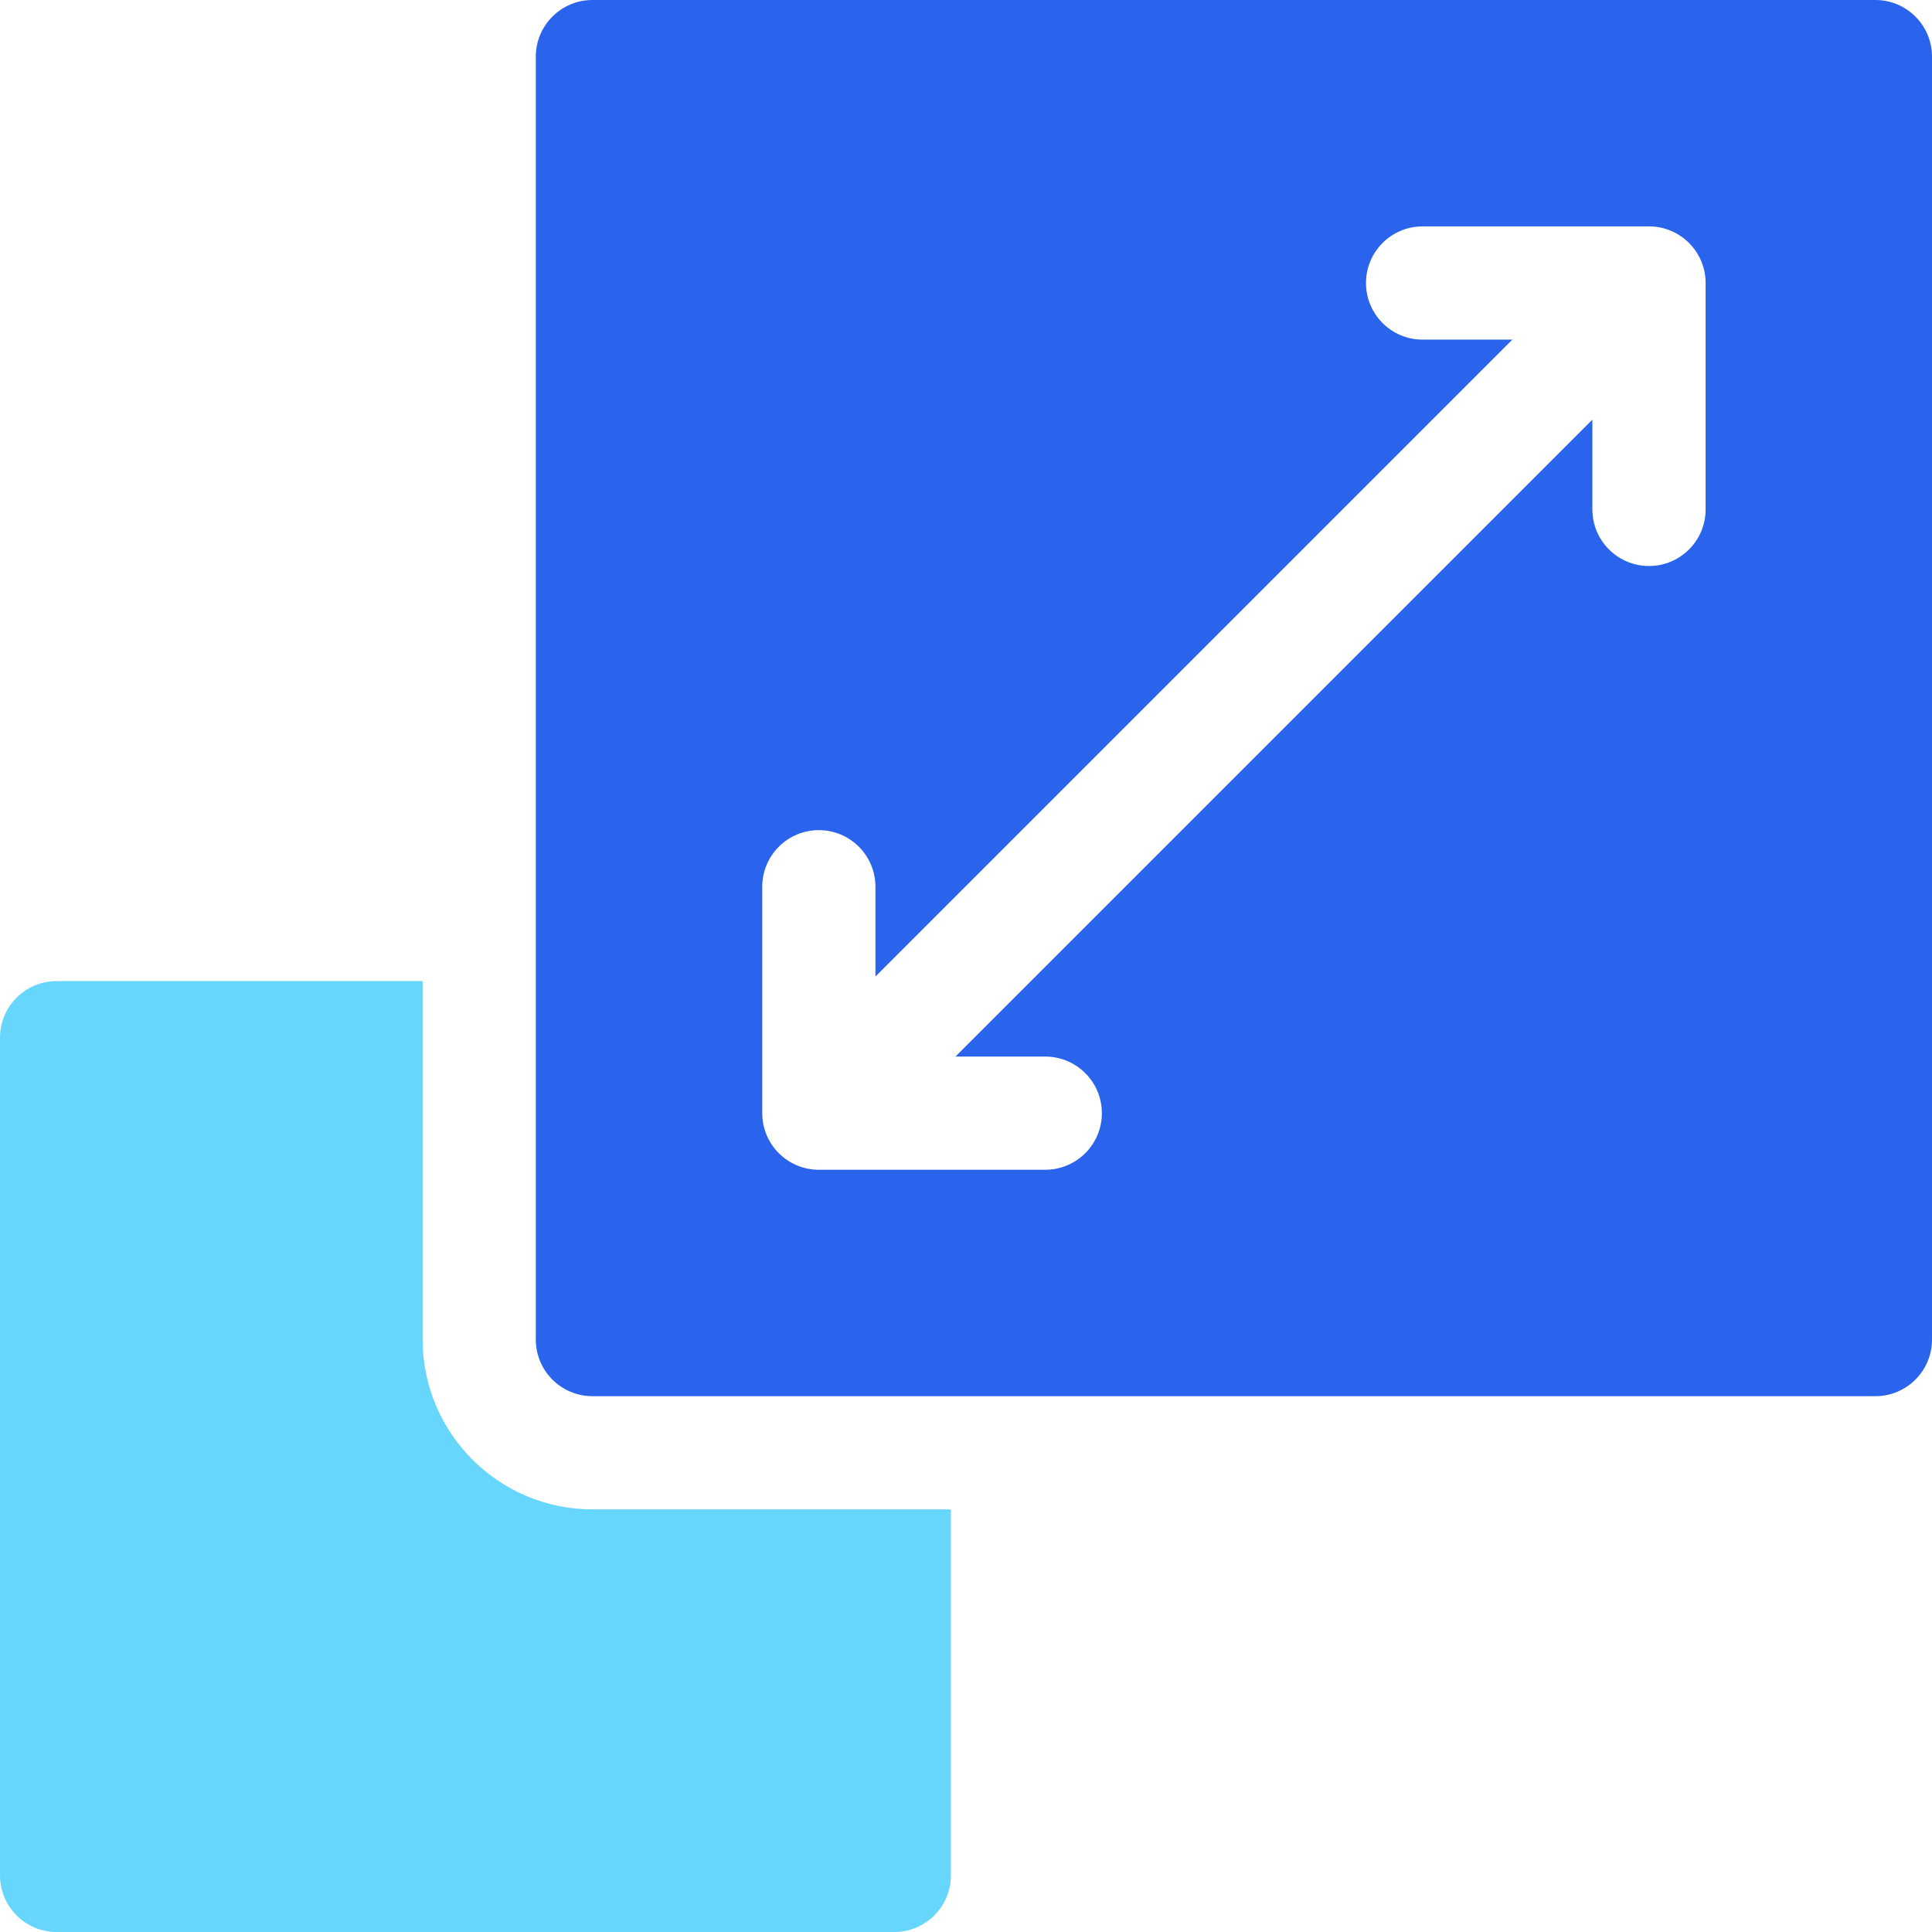
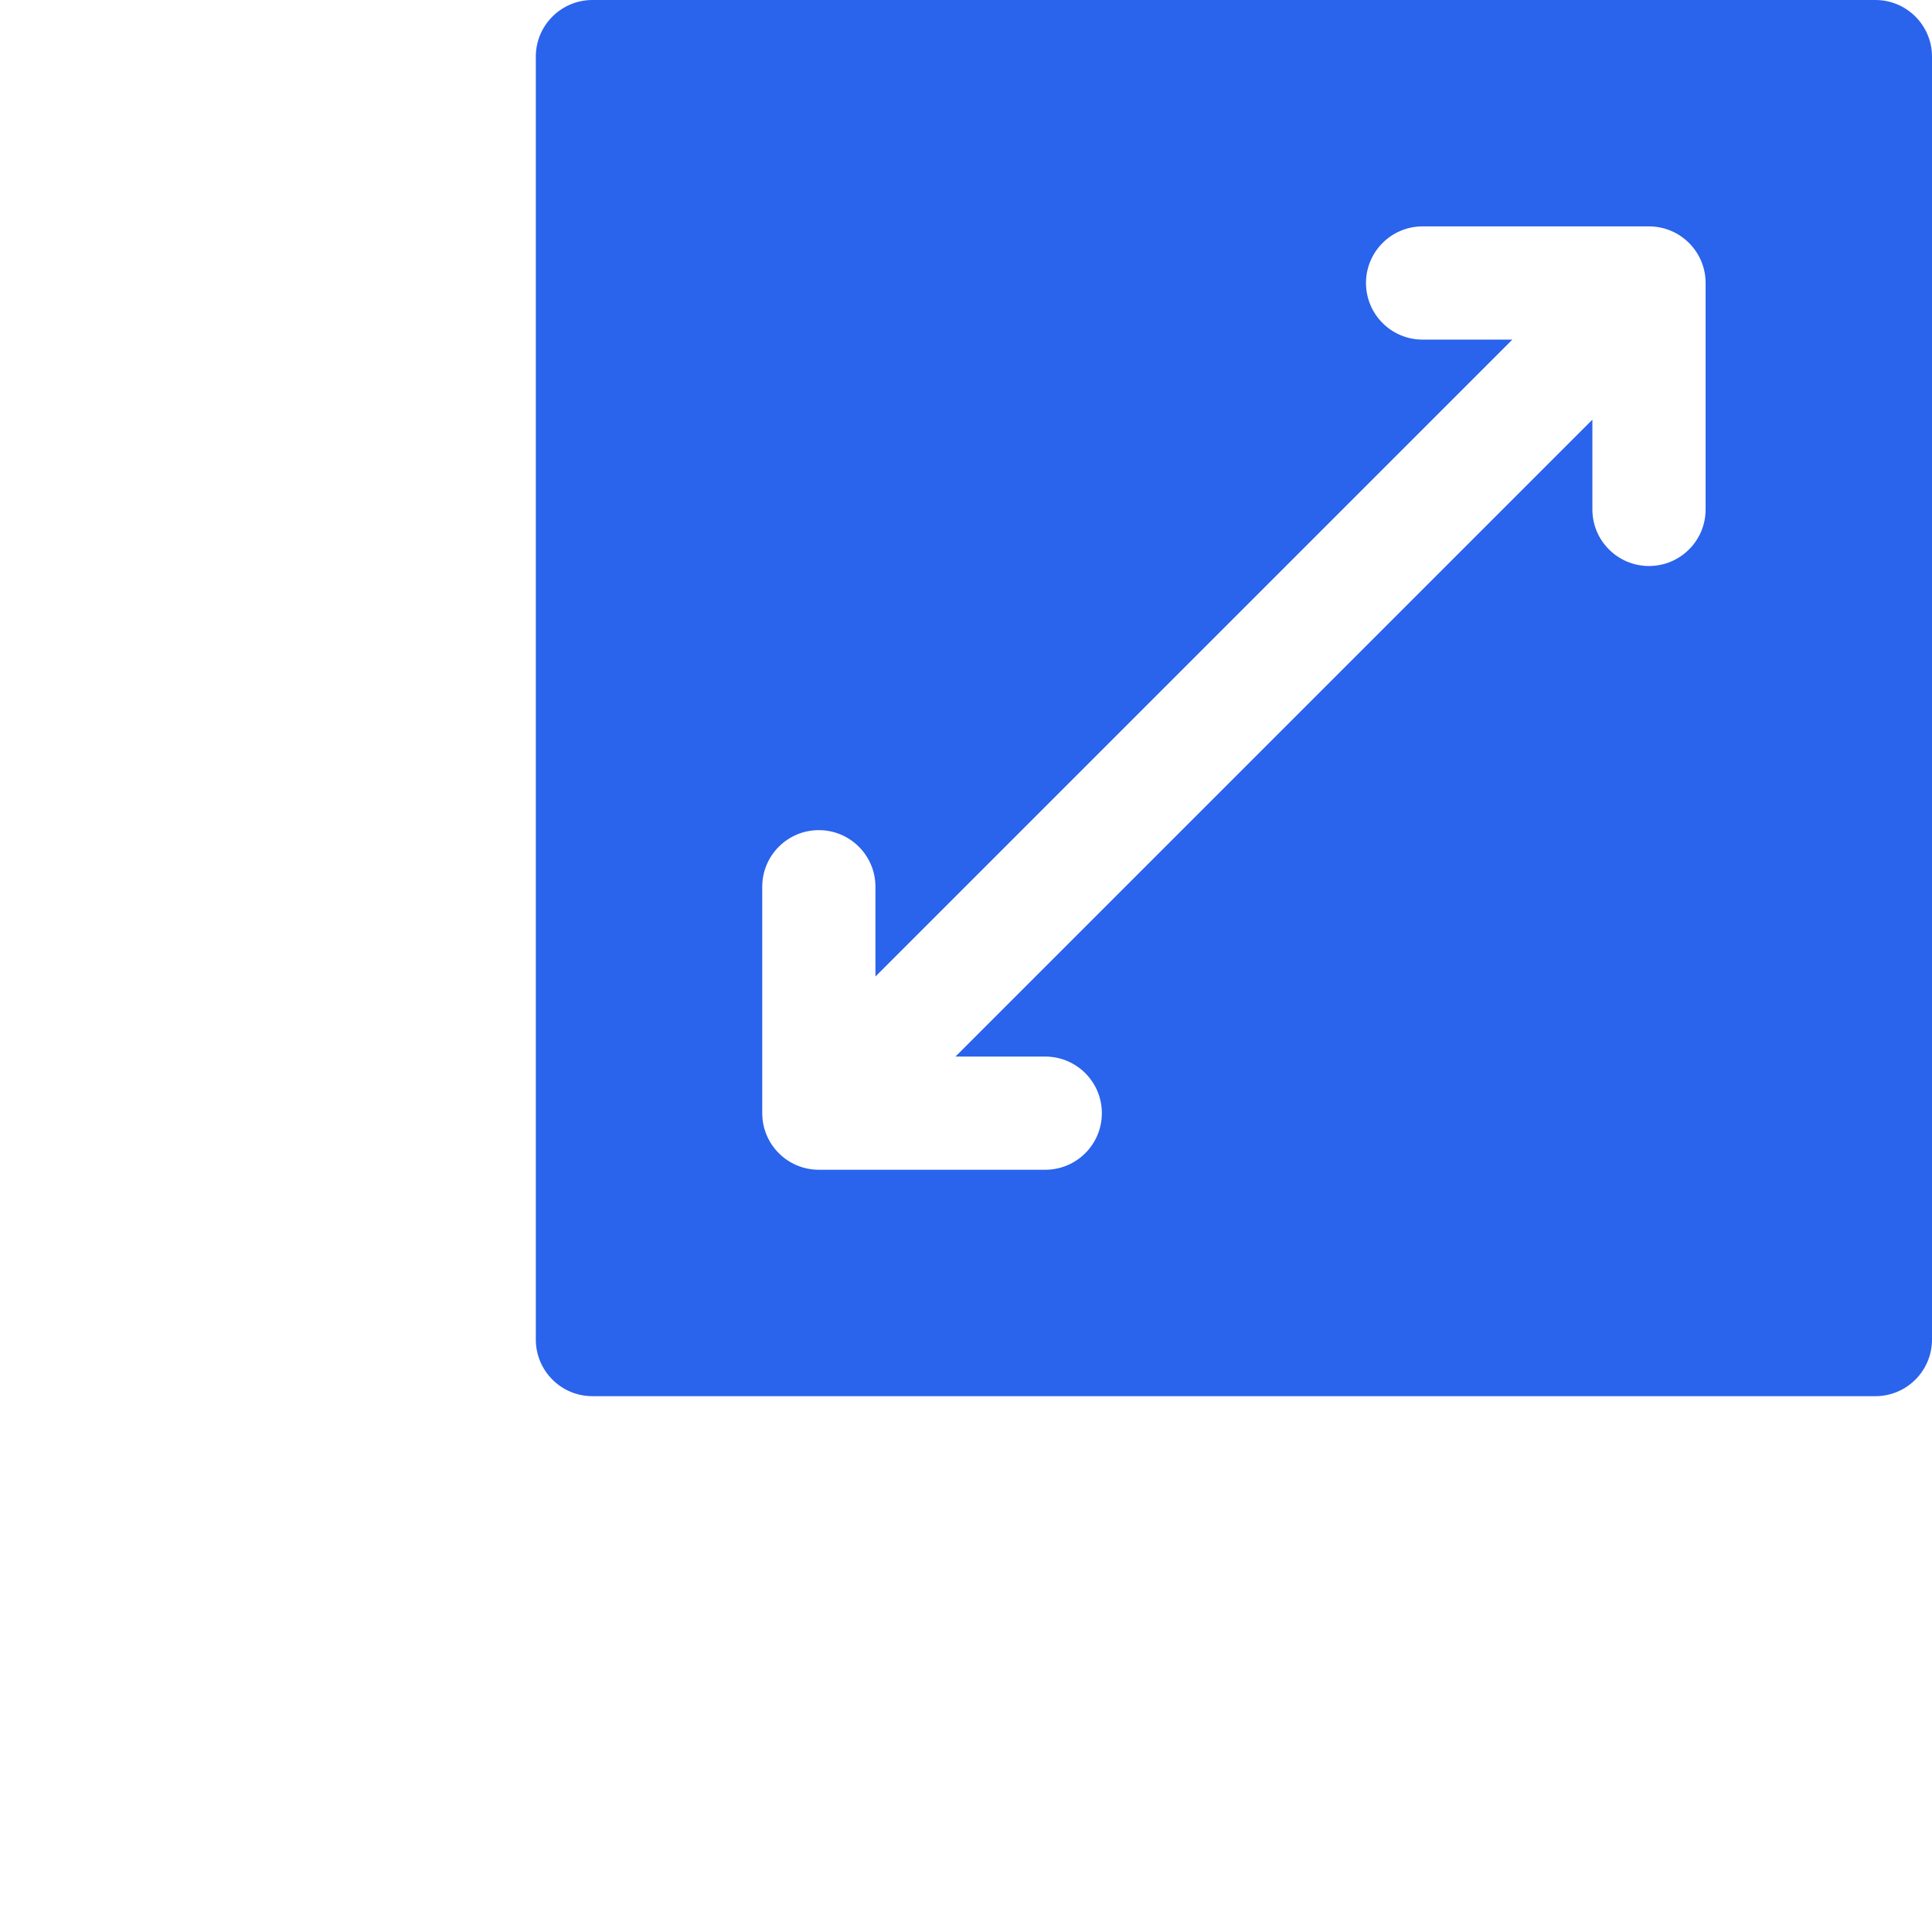
<svg xmlns="http://www.w3.org/2000/svg" width="56" height="56" viewBox="0 0 56 56" fill="none">
-   <path d="M17.172 43.75C14.458 43.75 12.25 41.542 12.25 38.828V28.438H1.641C0.735 28.438 0 29.172 0 30.078V54.359C0 55.265 0.735 56 1.641 56H25.922C26.828 56 27.562 55.265 27.562 54.359V43.75H17.172Z" fill="#67D6FD" />
  <path d="M54.359 0H17.172C16.266 0 15.531 0.735 15.531 1.641V38.828C15.531 39.734 16.266 40.469 17.172 40.469H54.359C55.265 40.469 56 39.734 56 38.828V1.641C56 0.735 55.265 0 54.359 0ZM49.438 14.766C49.438 15.672 48.703 16.406 47.797 16.406C46.891 16.406 46.156 15.672 46.156 14.766V12.164L27.695 30.625H30.297C31.203 30.625 31.938 31.36 31.938 32.266C31.938 33.172 31.203 33.906 30.297 33.906H23.734C22.828 33.906 22.094 33.172 22.094 32.266V25.703C22.094 24.797 22.828 24.062 23.734 24.062C24.64 24.062 25.375 24.797 25.375 25.703V28.305L43.836 9.844H41.234C40.328 9.844 39.594 9.109 39.594 8.203C39.594 7.297 40.328 6.562 41.234 6.562H47.797C48.703 6.562 49.438 7.297 49.438 8.203V14.766Z" fill="#2A63EC" />
</svg>